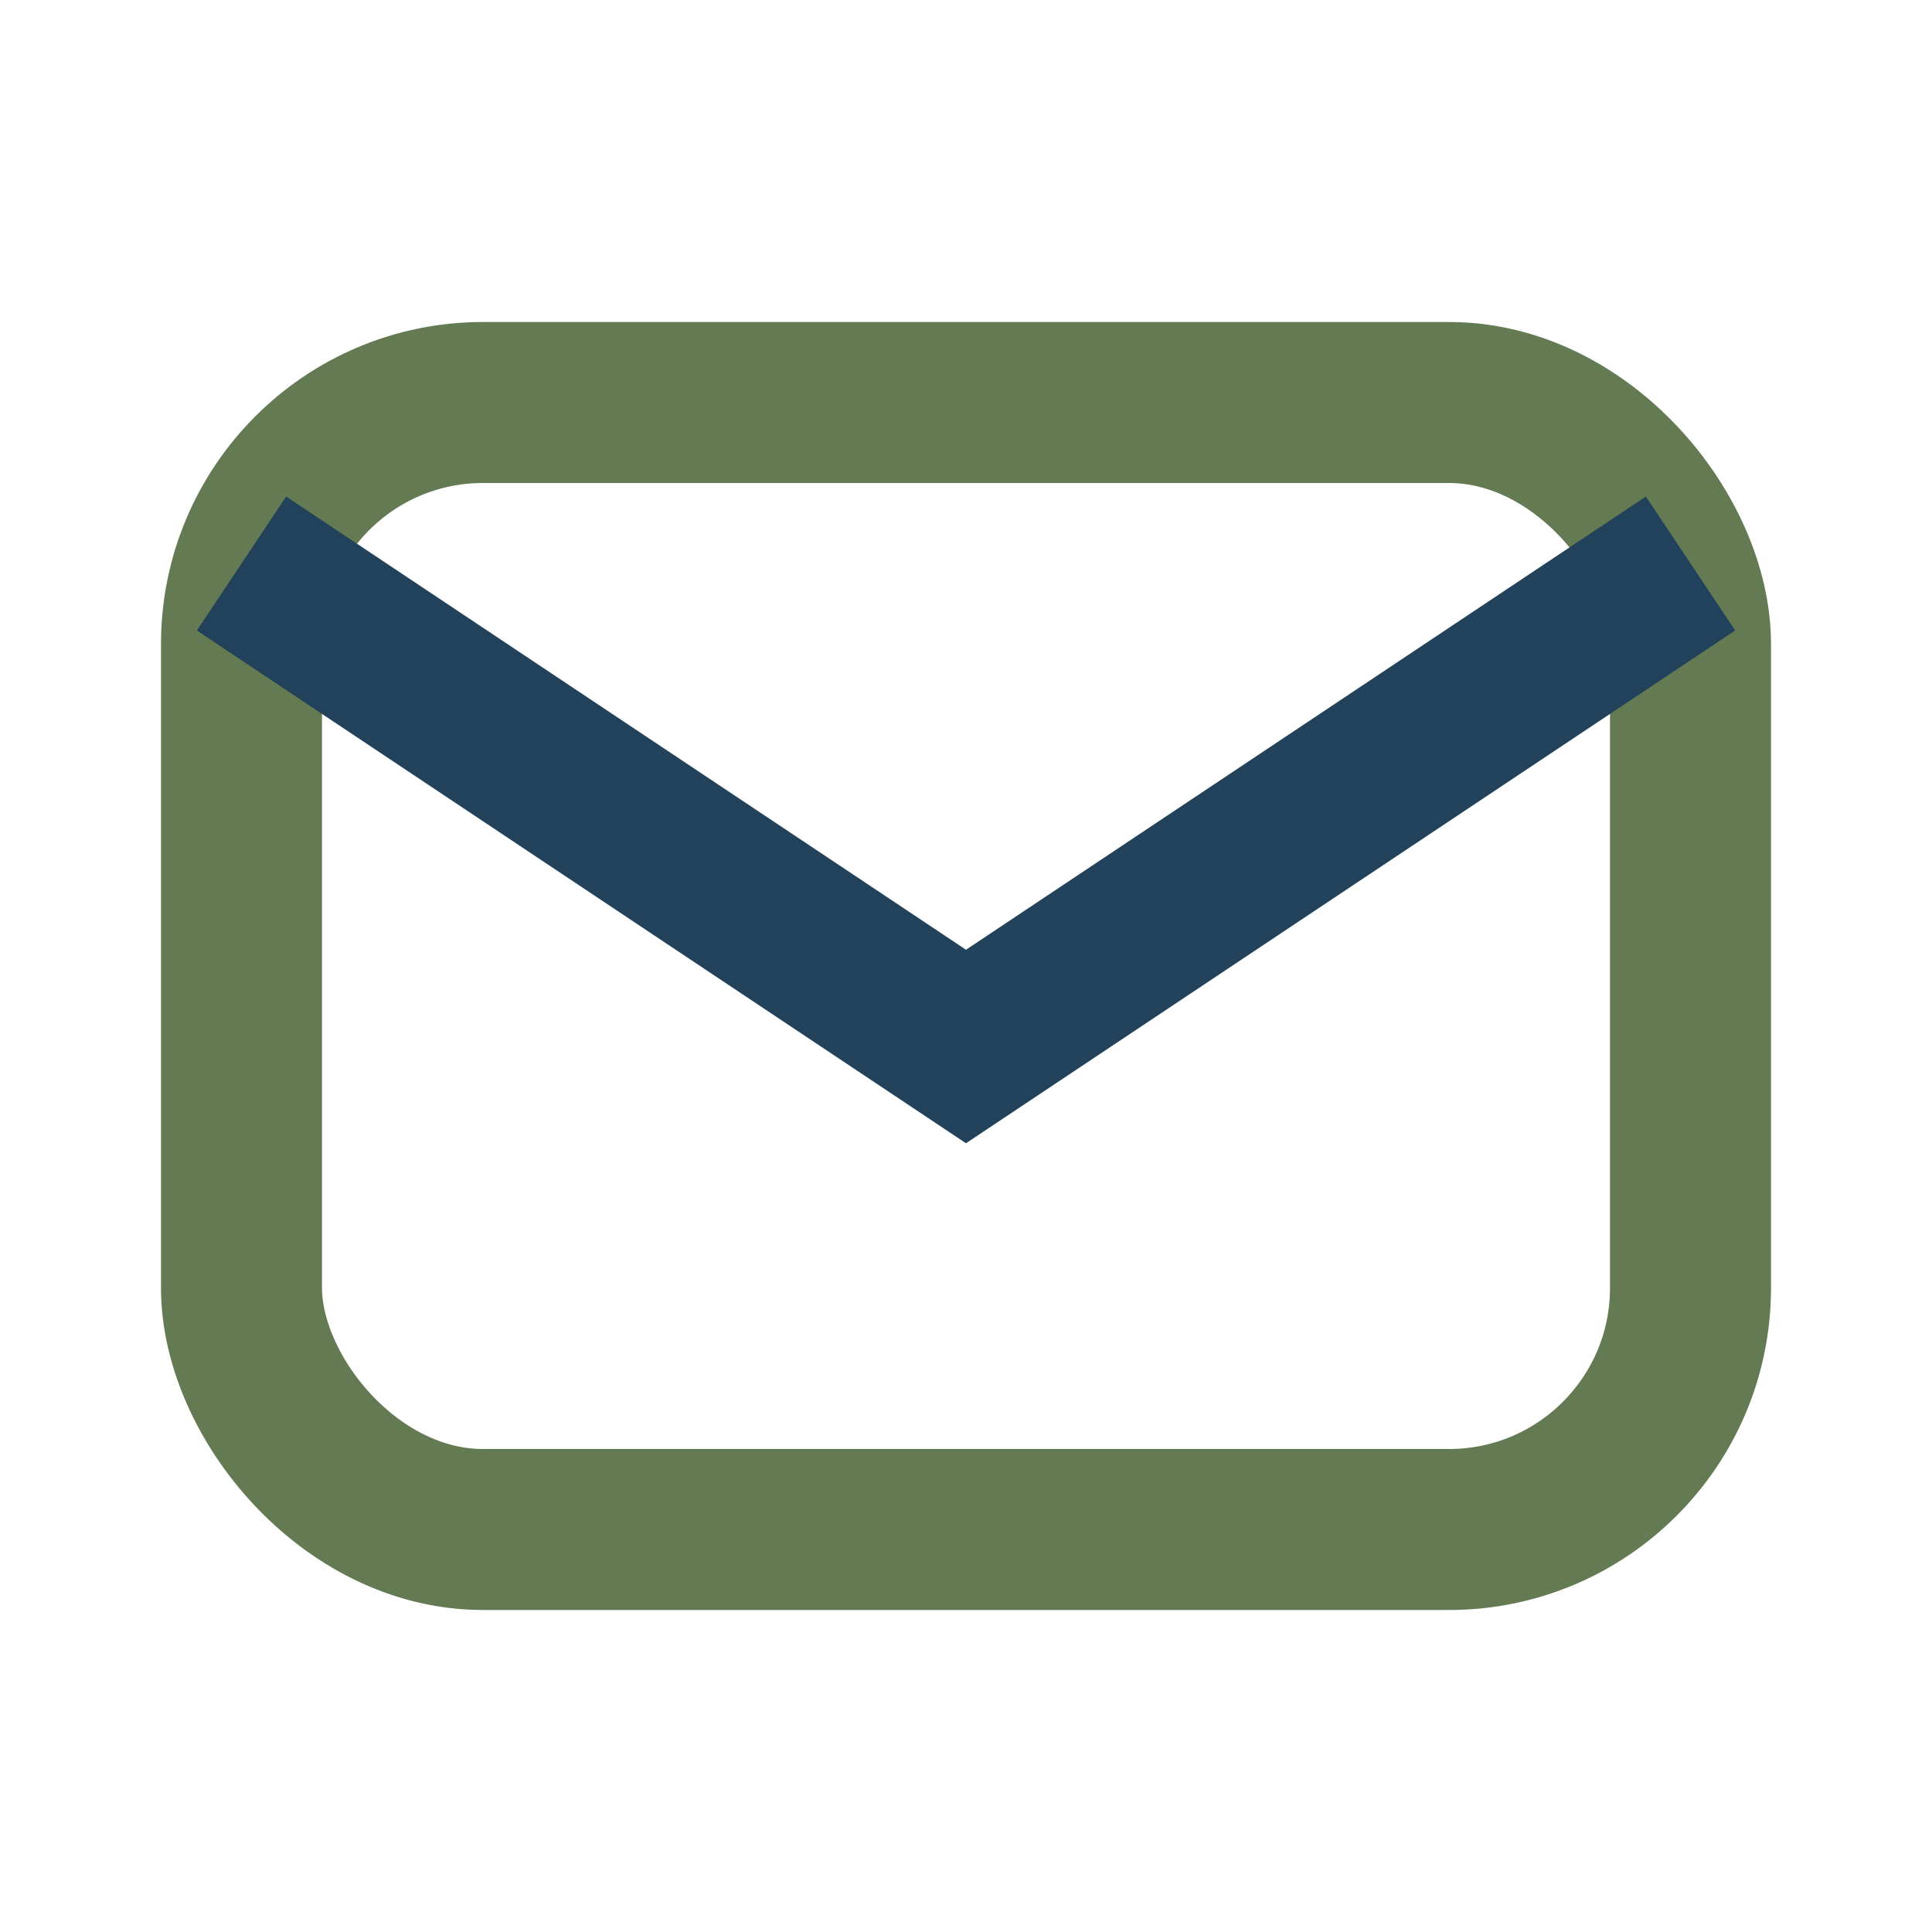
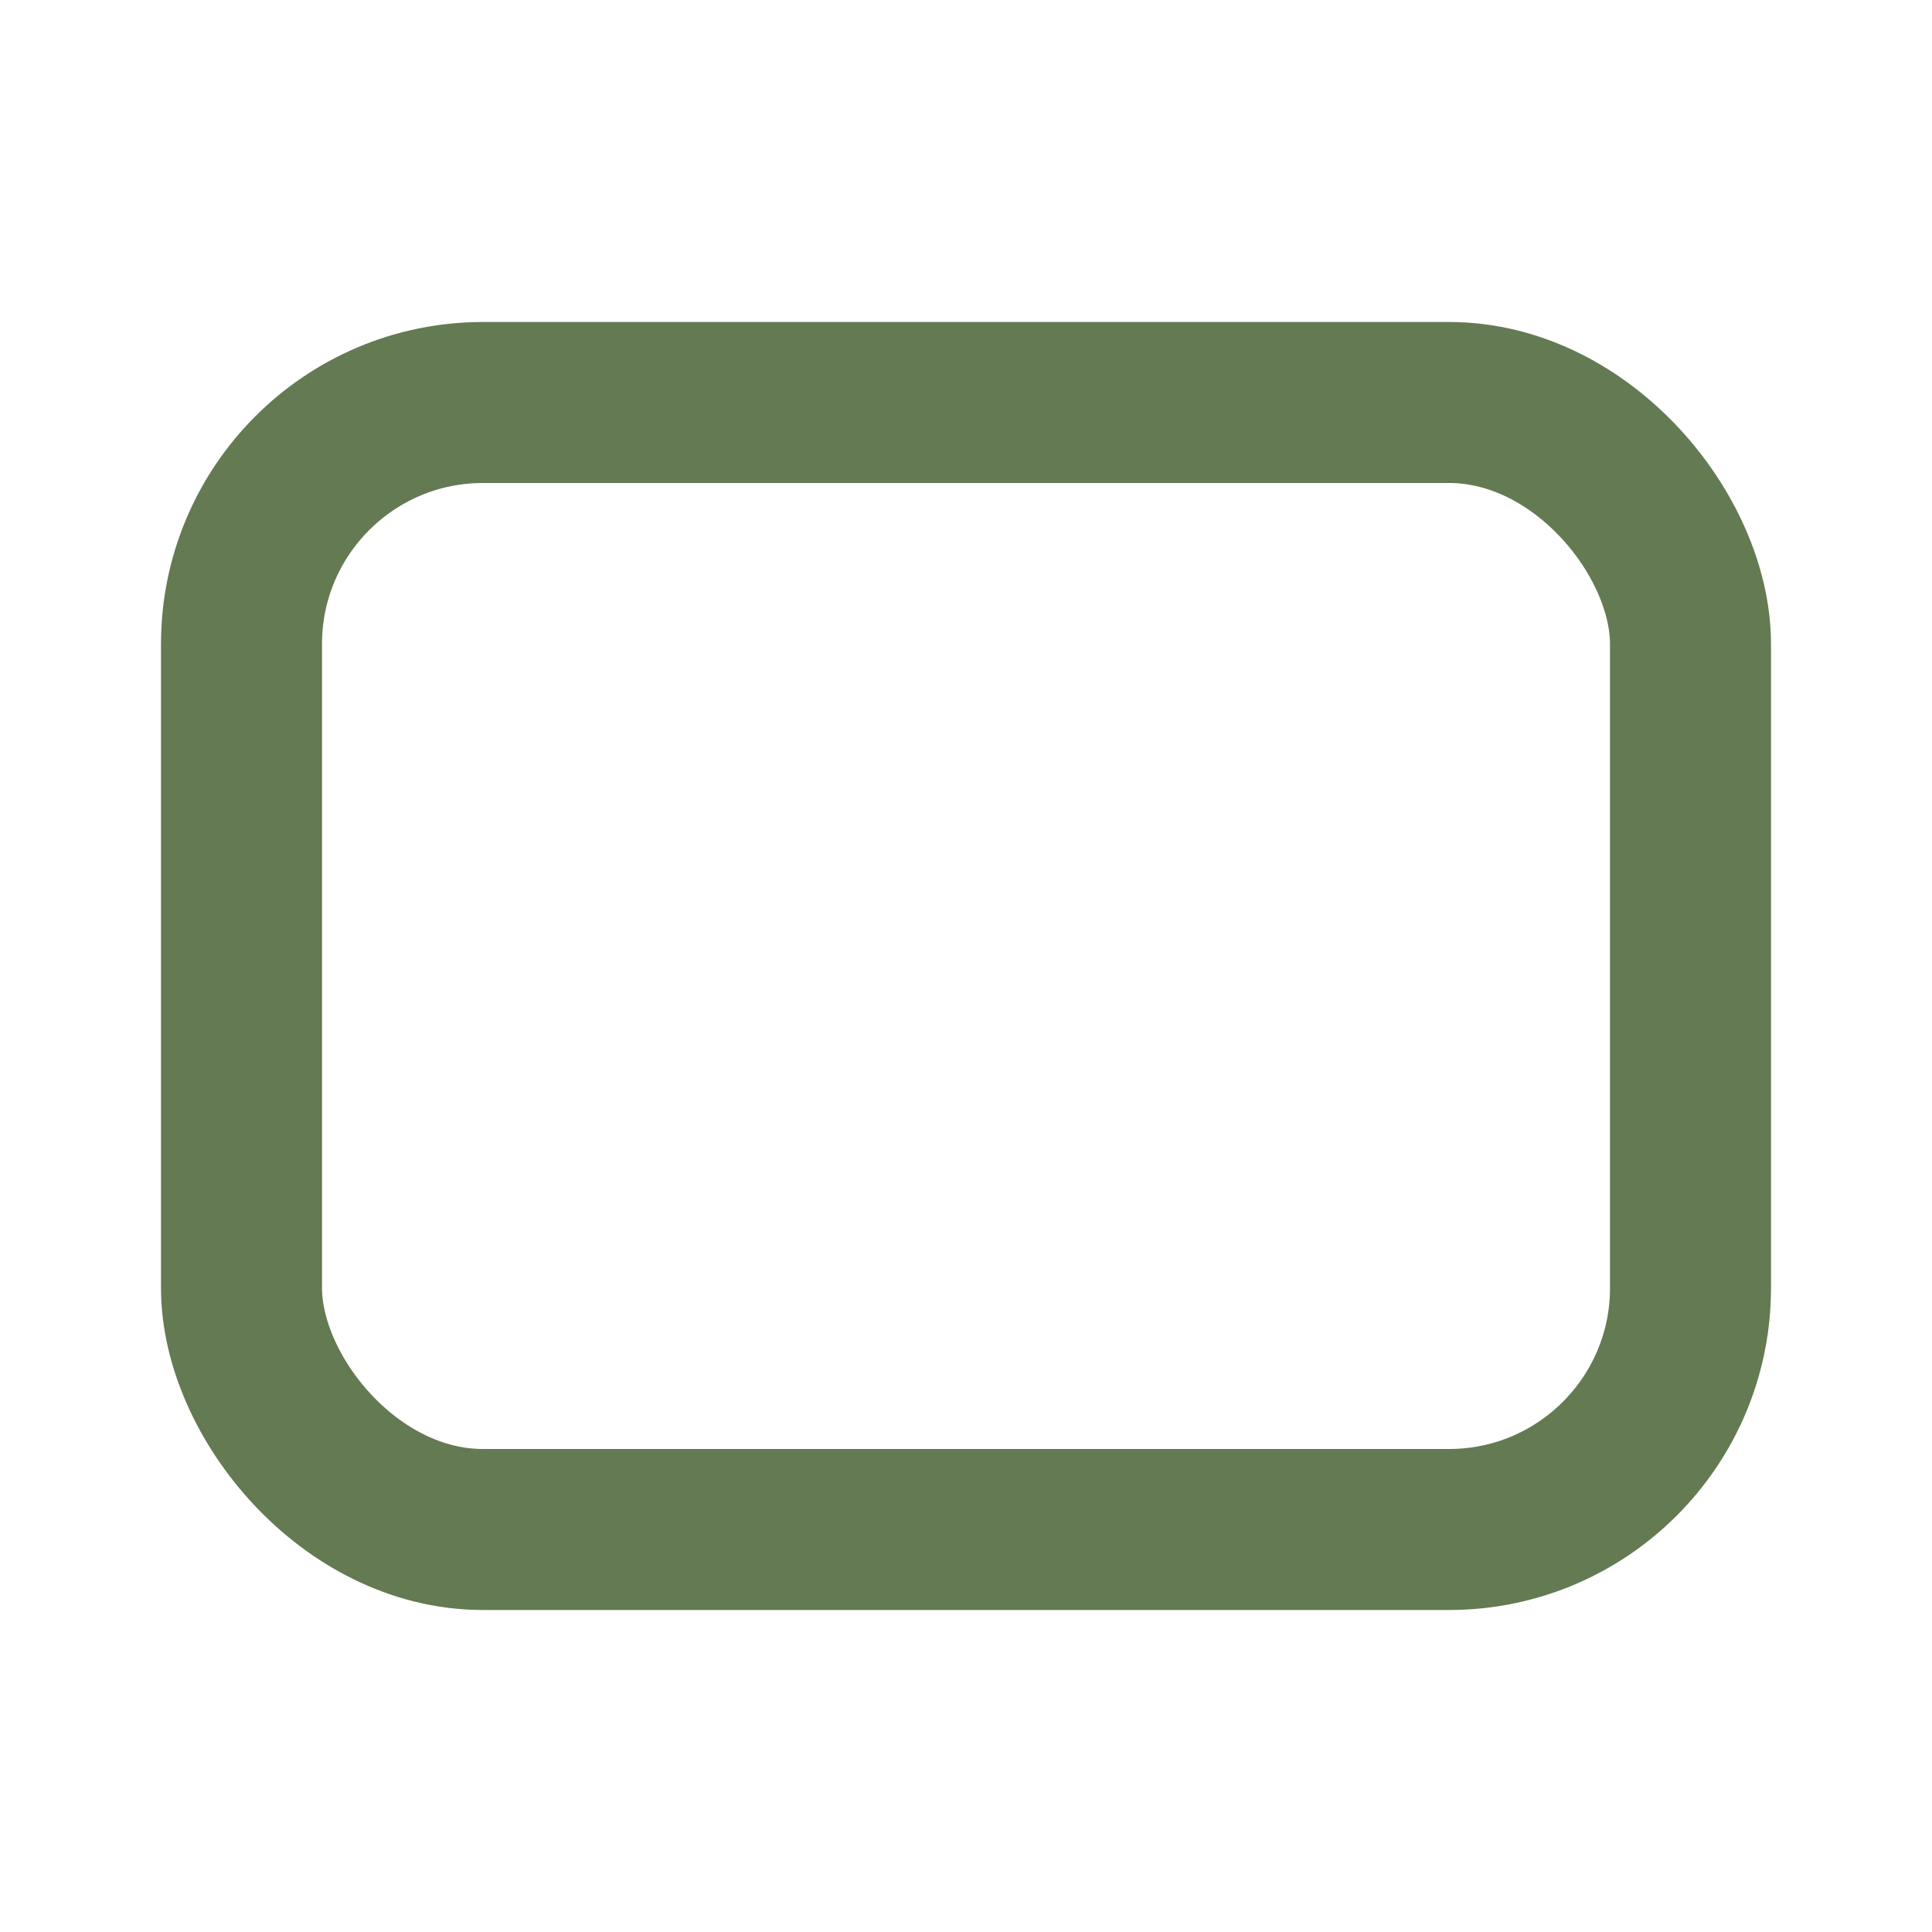
<svg xmlns="http://www.w3.org/2000/svg" width="24" height="24" viewBox="0 0 24 24">
  <rect x="3" y="5" width="18" height="14" rx="3" fill="none" stroke="#637A53" stroke-width="2" />
-   <path d="M3 7l9 6 9-6" fill="none" stroke="#22415B" stroke-width="2" />
</svg>